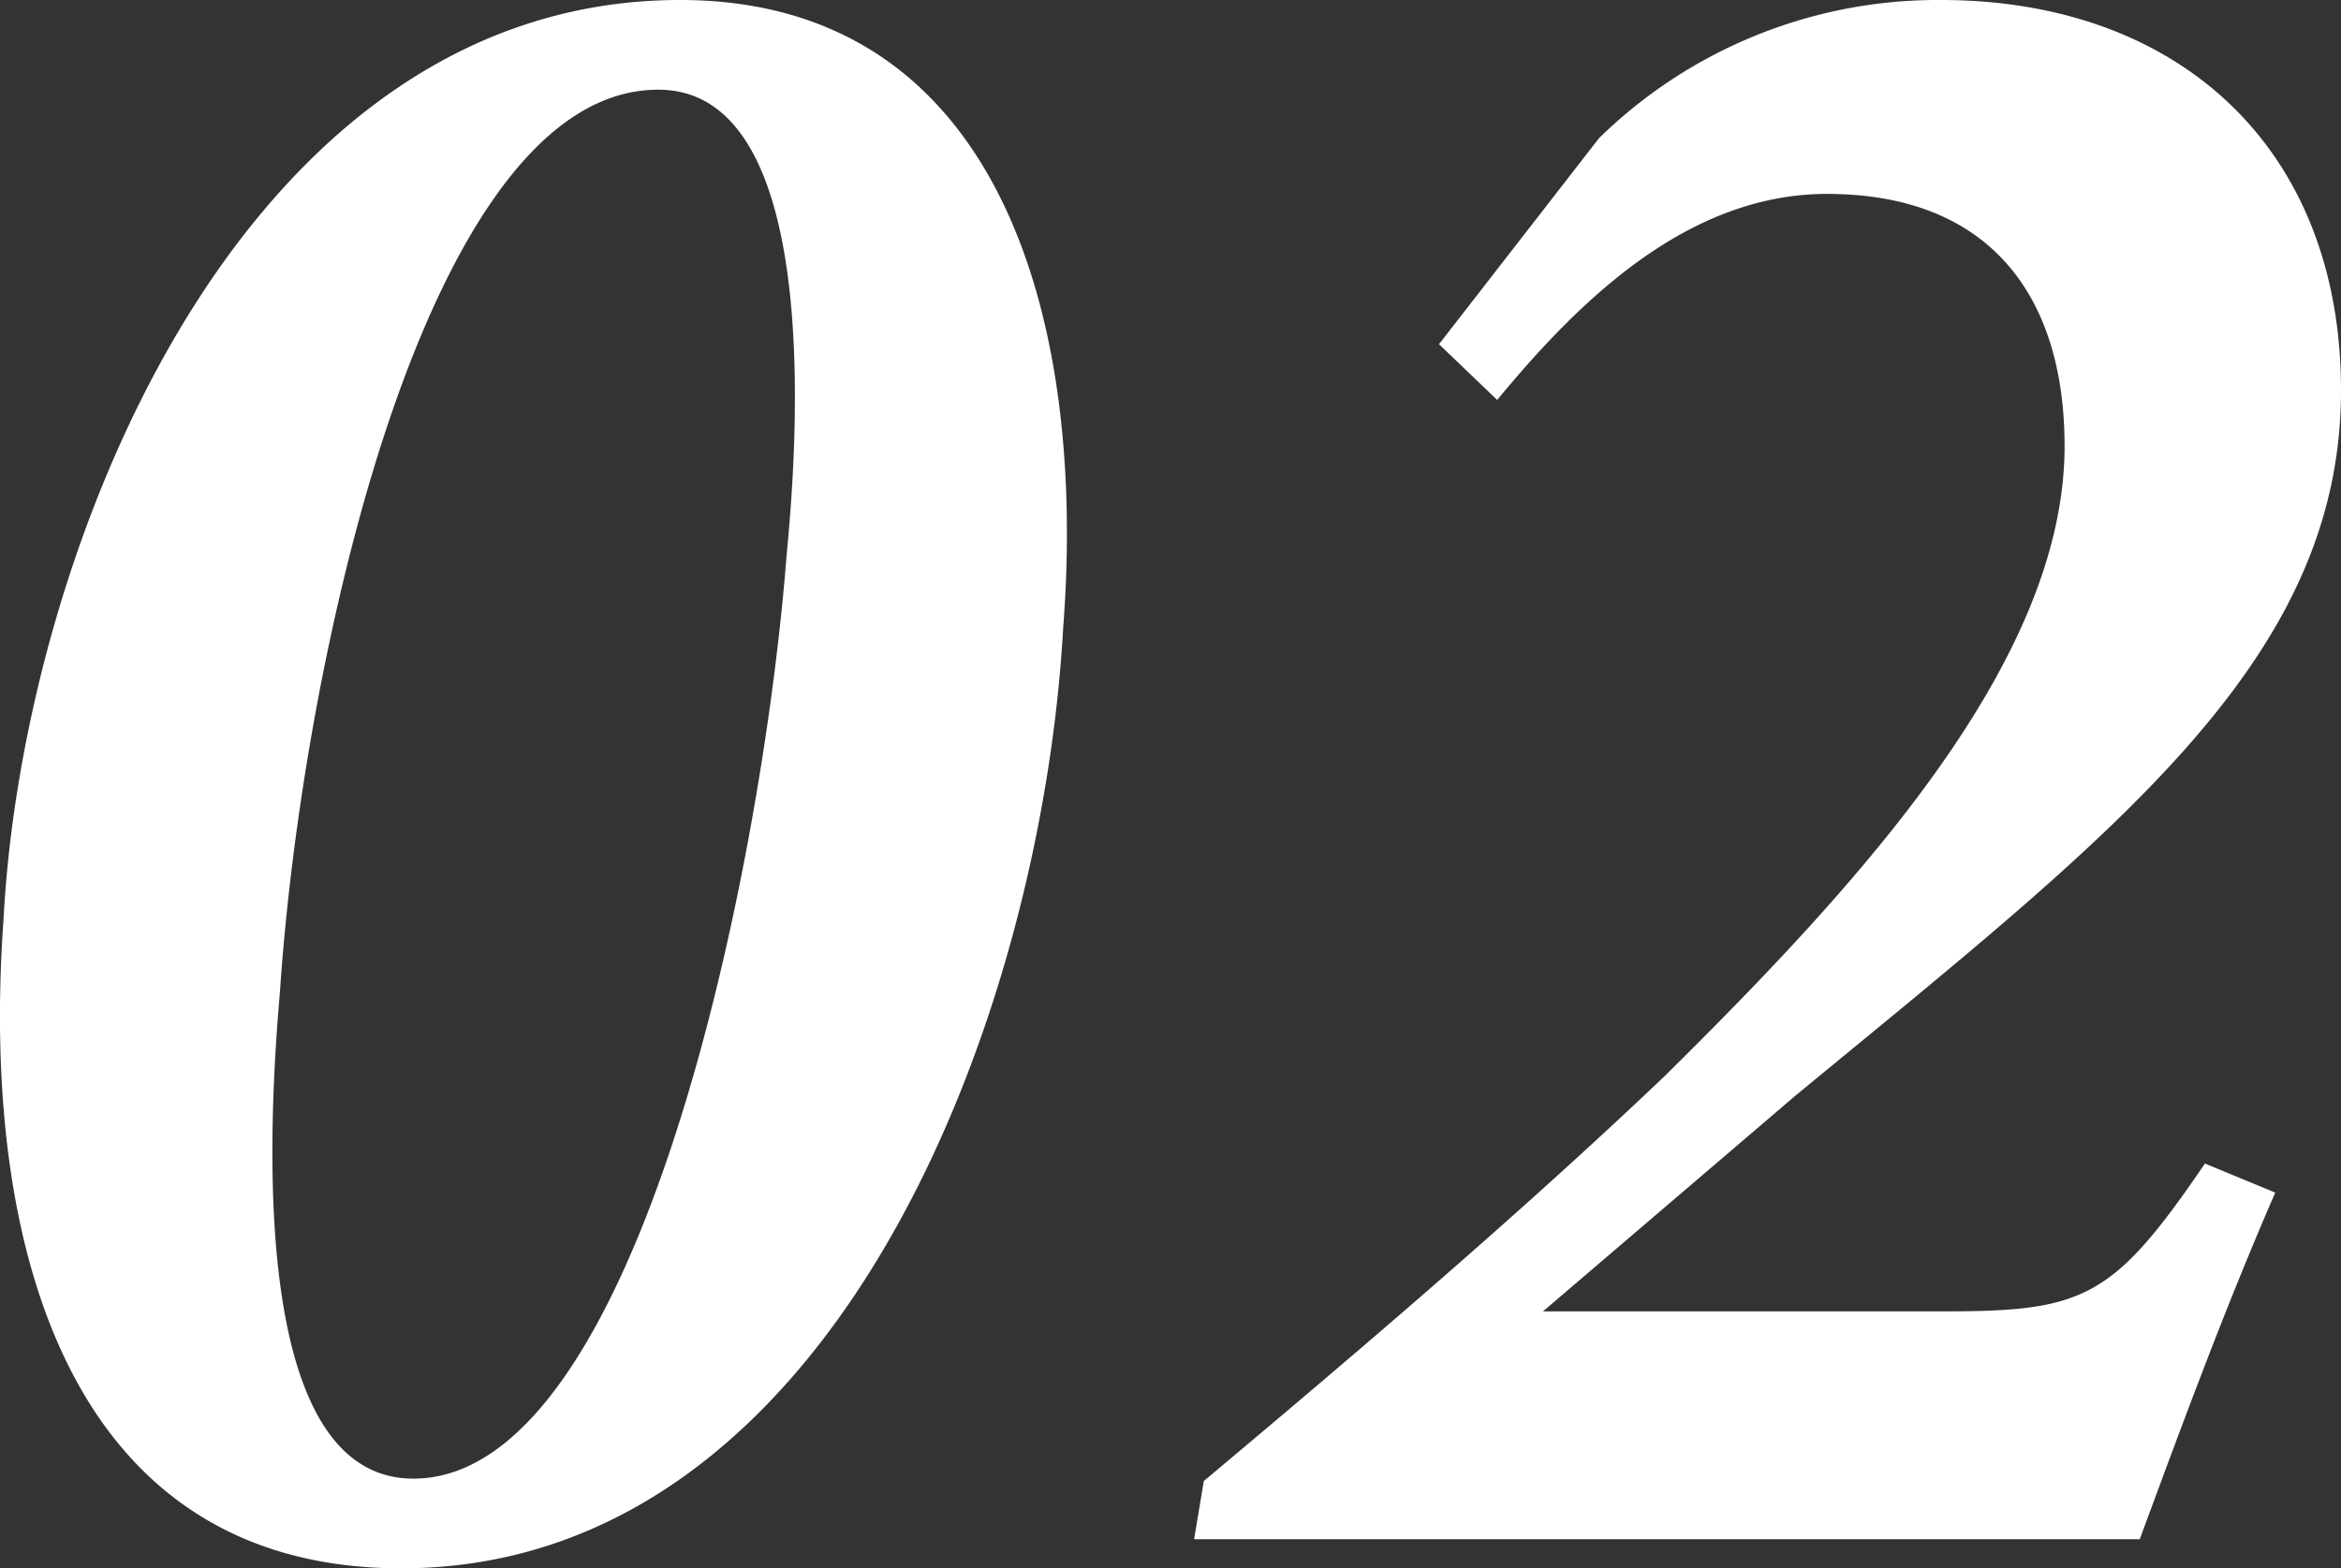
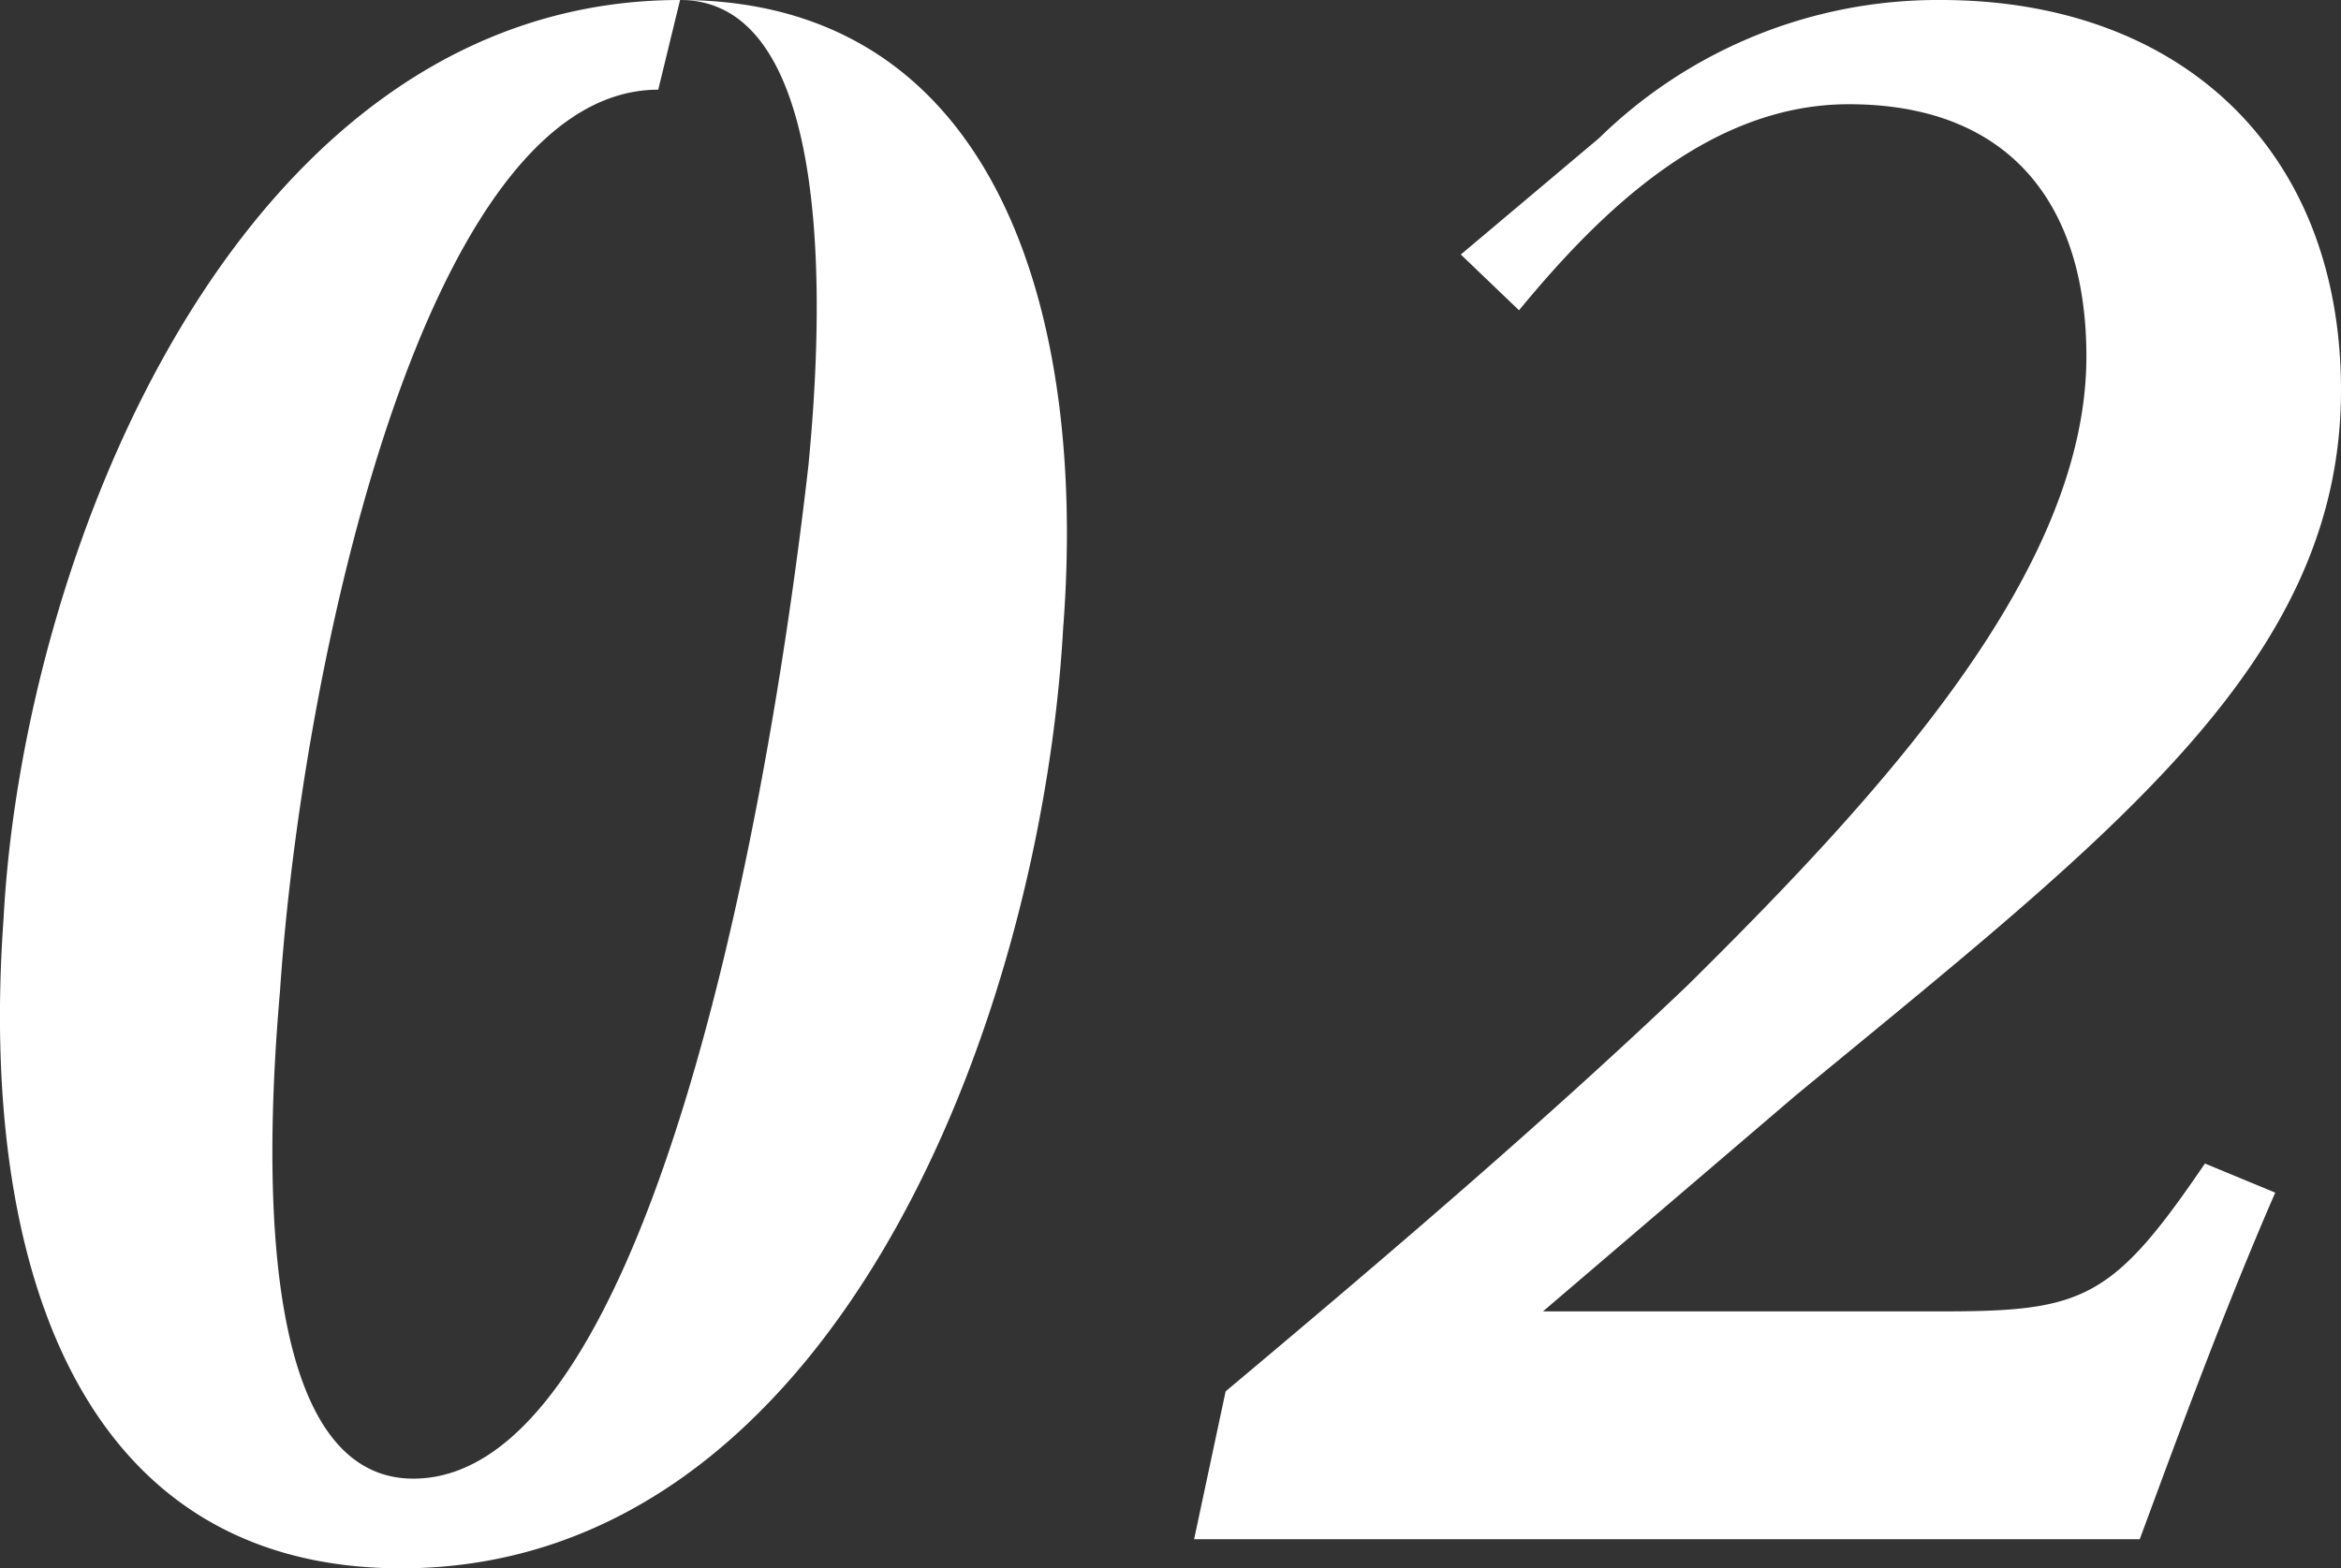
<svg xmlns="http://www.w3.org/2000/svg" width="32.826" height="21.998" viewBox="0 0 32.826 21.998">
  <rect x="0" y="0" width="32.826" height="21.998" fill="#333333" stroke="none" />
-   <path id="パス_45975" data-name="パス 45975" d="M11.22-21.59c-6.154,0-9.214,7.718-9.486,12.886C1.394-3.978,2.72.408,7.31.408c6.052,0,8.976-7.684,9.282-13.192C16.932-17.17,15.674-21.59,11.22-21.59Zm-.306,1.258c1.9,0,2.108,3.366,1.8,6.528C12.376-9.418,10.642-.85,7.48-.85c-1.9,0-2.176-3.332-1.87-6.834C5.916-12.274,7.65-20.332,10.914-20.332Zm10.948,3.57.816.782c1.122-1.36,2.652-2.89,4.624-2.89,2.278,0,3.332,1.428,3.332,3.536,0,2.992-2.822,6.086-5.61,8.84-2.142,2.04-4.556,4.08-6.46,5.678L18.428,0h13.26c.578-1.564,1.19-3.23,1.9-4.862l-.986-.408c-1.292,1.9-1.7,2.074-3.672,2.074h-5.61L26.86-6.222c4.454-3.672,7.65-6.086,7.65-9.894,0-3.4-2.278-5.474-5.61-5.474a6.788,6.788,0,0,0-4.794,1.938Z" transform="translate(-1.684 21.59)" fill="#fff" />
+   <path id="パス_45975" data-name="パス 45975" d="M11.22-21.59c-6.154,0-9.214,7.718-9.486,12.886C1.394-3.978,2.72.408,7.31.408c6.052,0,8.976-7.684,9.282-13.192C16.932-17.17,15.674-21.59,11.22-21.59Zc1.9,0,2.108,3.366,1.8,6.528C12.376-9.418,10.642-.85,7.48-.85c-1.9,0-2.176-3.332-1.87-6.834C5.916-12.274,7.65-20.332,10.914-20.332Zm10.948,3.57.816.782c1.122-1.36,2.652-2.89,4.624-2.89,2.278,0,3.332,1.428,3.332,3.536,0,2.992-2.822,6.086-5.61,8.84-2.142,2.04-4.556,4.08-6.46,5.678L18.428,0h13.26c.578-1.564,1.19-3.23,1.9-4.862l-.986-.408c-1.292,1.9-1.7,2.074-3.672,2.074h-5.61L26.86-6.222c4.454-3.672,7.65-6.086,7.65-9.894,0-3.4-2.278-5.474-5.61-5.474a6.788,6.788,0,0,0-4.794,1.938Z" transform="translate(-1.684 21.59)" fill="#fff" />
</svg>